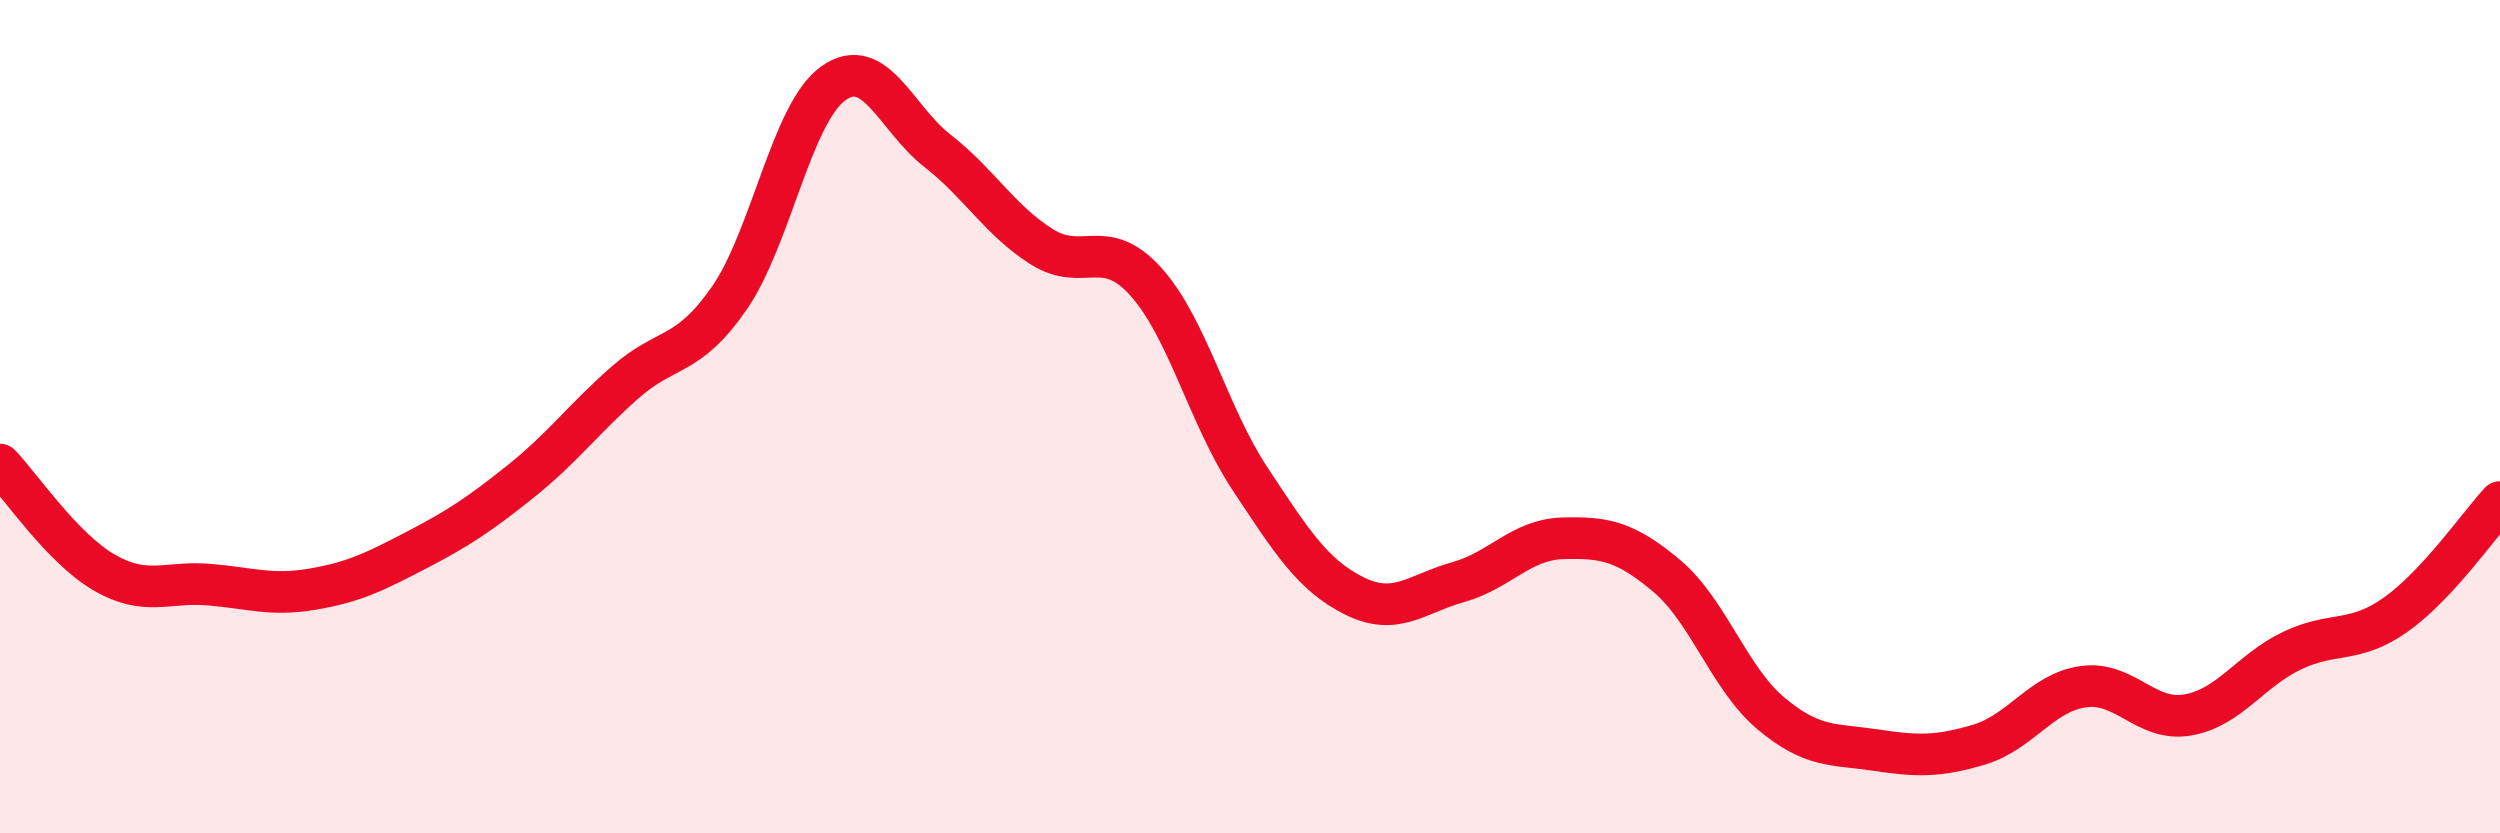
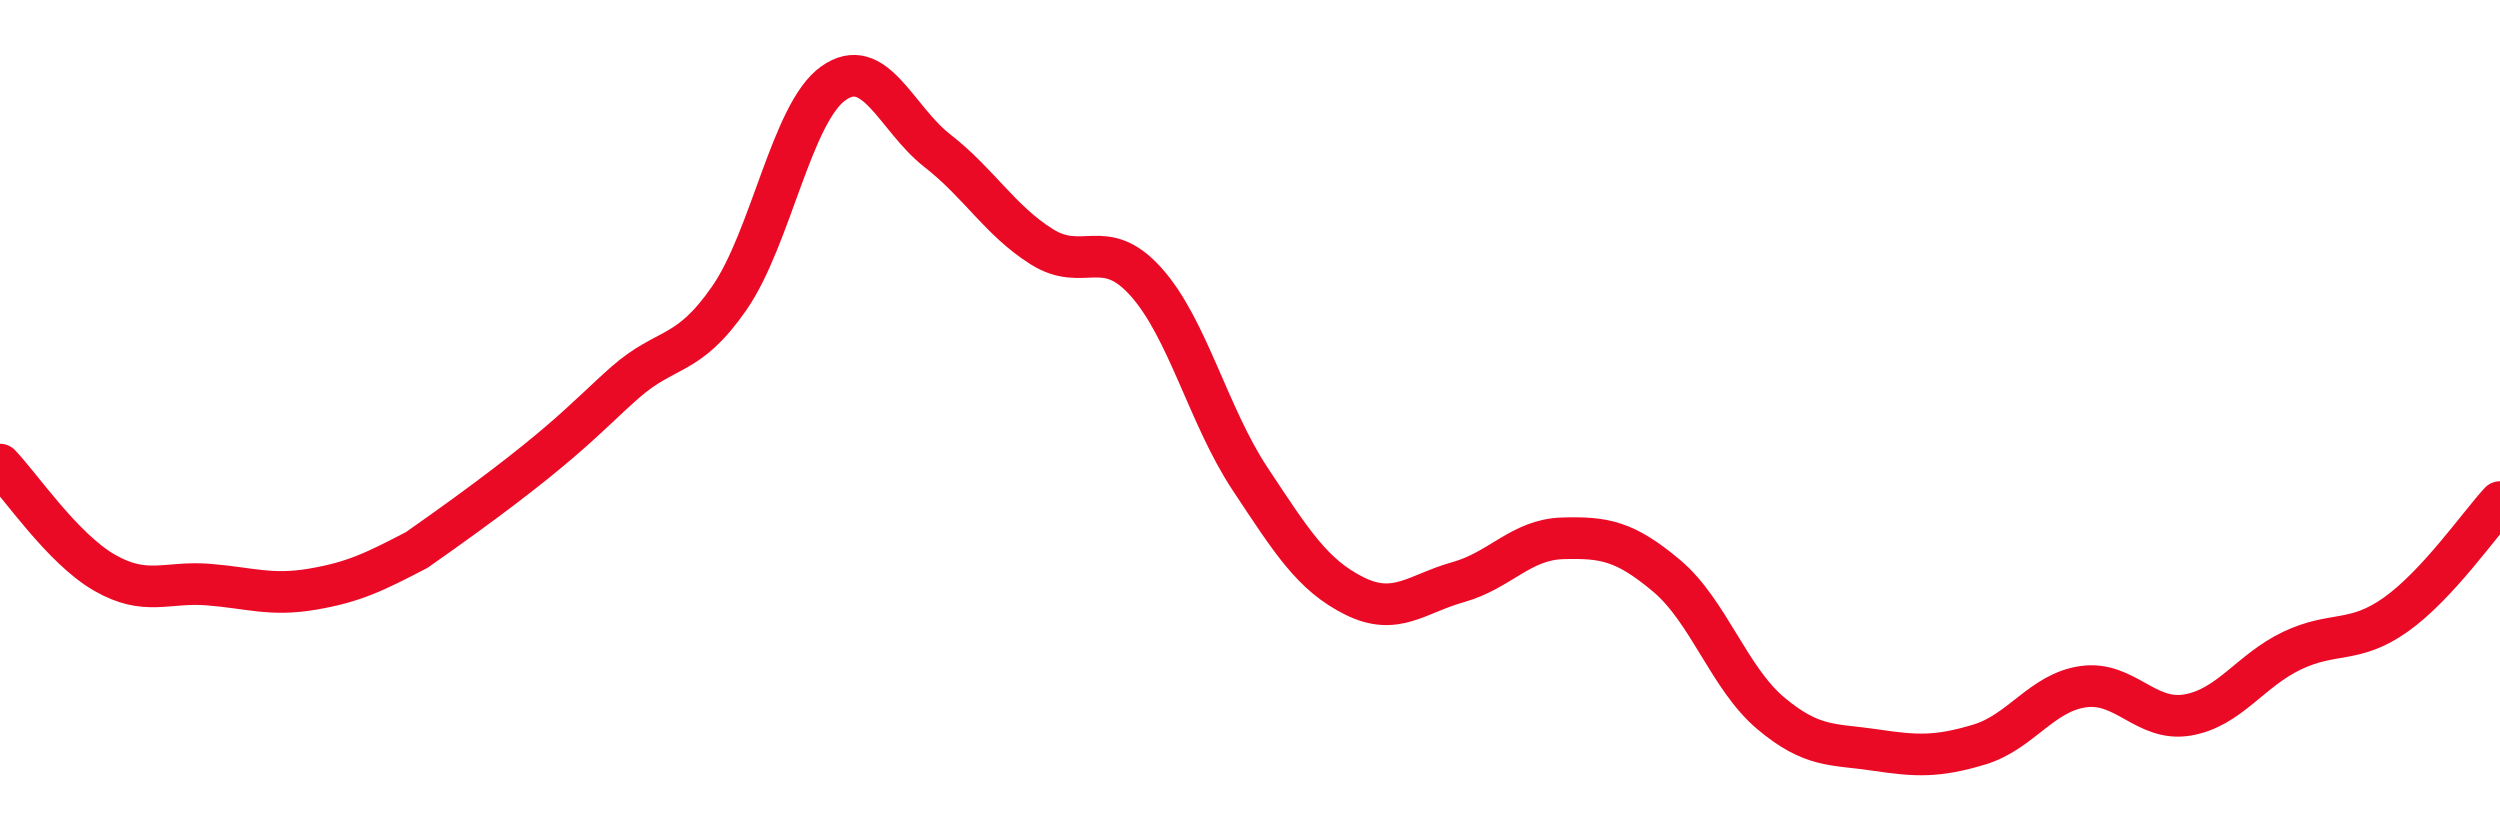
<svg xmlns="http://www.w3.org/2000/svg" width="60" height="20" viewBox="0 0 60 20">
-   <path d="M 0,11.15 C 0.5,11.67 1.5,13.16 2.5,13.74 C 3.5,14.32 4,13.95 5,14.03 C 6,14.11 6.5,14.31 7.5,14.14 C 8.5,13.97 9,13.72 10,13.2 C 11,12.68 11.5,12.35 12.5,11.55 C 13.5,10.75 14,10.06 15,9.18 C 16,8.3 16.5,8.6 17.5,7.16 C 18.5,5.72 19,2.71 20,2 C 21,1.29 21.5,2.84 22.5,3.62 C 23.5,4.4 24,5.29 25,5.92 C 26,6.55 26.5,5.65 27.5,6.76 C 28.5,7.87 29,9.98 30,11.49 C 31,13 31.5,13.8 32.5,14.3 C 33.5,14.8 34,14.25 35,13.97 C 36,13.69 36.5,12.95 37.5,12.92 C 38.5,12.89 39,12.98 40,13.82 C 41,14.66 41.5,16.28 42.5,17.12 C 43.5,17.96 44,17.85 45,18 C 46,18.15 46.5,18.17 47.5,17.87 C 48.5,17.57 49,16.62 50,16.48 C 51,16.34 51.5,17.33 52.5,17.16 C 53.5,16.99 54,16.1 55,15.62 C 56,15.14 56.5,15.46 57.5,14.75 C 58.5,14.04 59.5,12.59 60,12.05L60 20L0 20Z" fill="#EB0A25" opacity="0.1" stroke-linecap="round" stroke-linejoin="round" />
-   <path d="M 0,11.15 C 0.5,11.67 1.5,13.16 2.5,13.74 C 3.5,14.32 4,13.95 5,14.03 C 6,14.11 6.5,14.31 7.5,14.14 C 8.5,13.97 9,13.72 10,13.2 C 11,12.68 11.5,12.35 12.5,11.55 C 13.5,10.75 14,10.06 15,9.18 C 16,8.3 16.5,8.6 17.5,7.16 C 18.5,5.72 19,2.71 20,2 C 21,1.29 21.5,2.84 22.5,3.62 C 23.5,4.4 24,5.29 25,5.92 C 26,6.55 26.5,5.65 27.5,6.76 C 28.5,7.87 29,9.98 30,11.49 C 31,13 31.5,13.8 32.5,14.3 C 33.5,14.8 34,14.25 35,13.97 C 36,13.69 36.5,12.95 37.5,12.92 C 38.5,12.89 39,12.98 40,13.82 C 41,14.66 41.5,16.28 42.5,17.12 C 43.5,17.96 44,17.85 45,18 C 46,18.15 46.5,18.17 47.5,17.87 C 48.5,17.57 49,16.62 50,16.48 C 51,16.34 51.5,17.33 52.5,17.16 C 53.5,16.99 54,16.1 55,15.62 C 56,15.14 56.5,15.46 57.5,14.75 C 58.5,14.04 59.5,12.59 60,12.05" stroke="#EB0A25" stroke-width="1" fill="none" stroke-linecap="round" stroke-linejoin="round" />
+   <path d="M 0,11.15 C 0.5,11.67 1.5,13.16 2.5,13.74 C 3.5,14.32 4,13.95 5,14.03 C 6,14.11 6.5,14.31 7.5,14.14 C 8.5,13.97 9,13.72 10,13.2 C 13.5,10.75 14,10.06 15,9.18 C 16,8.3 16.5,8.6 17.5,7.16 C 18.5,5.72 19,2.71 20,2 C 21,1.29 21.5,2.84 22.5,3.62 C 23.5,4.4 24,5.29 25,5.92 C 26,6.55 26.5,5.65 27.5,6.76 C 28.5,7.87 29,9.98 30,11.49 C 31,13 31.5,13.8 32.5,14.3 C 33.5,14.8 34,14.25 35,13.97 C 36,13.69 36.5,12.95 37.5,12.92 C 38.5,12.89 39,12.98 40,13.82 C 41,14.66 41.5,16.28 42.5,17.12 C 43.5,17.96 44,17.85 45,18 C 46,18.15 46.5,18.17 47.5,17.87 C 48.5,17.57 49,16.62 50,16.48 C 51,16.34 51.5,17.33 52.5,17.16 C 53.5,16.99 54,16.1 55,15.62 C 56,15.14 56.5,15.46 57.5,14.75 C 58.5,14.04 59.5,12.59 60,12.05" stroke="#EB0A25" stroke-width="1" fill="none" stroke-linecap="round" stroke-linejoin="round" />
</svg>